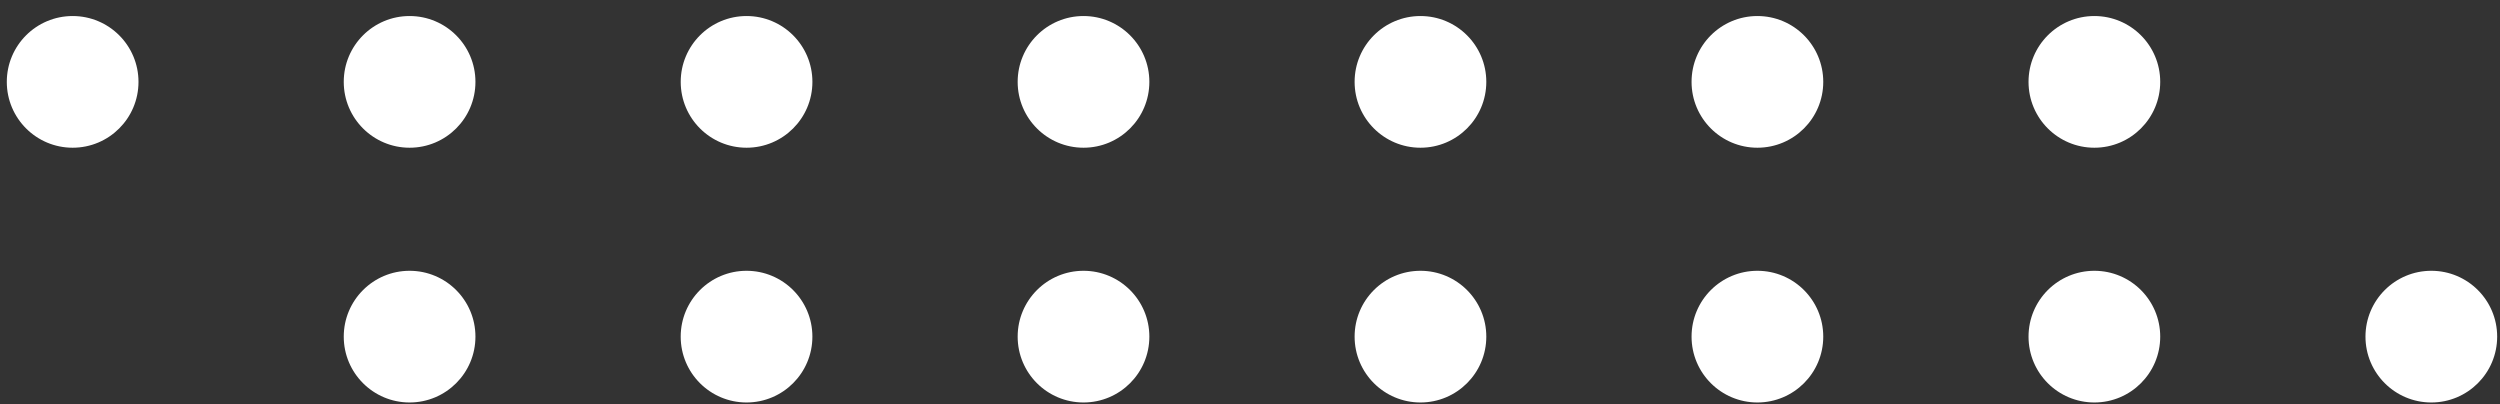
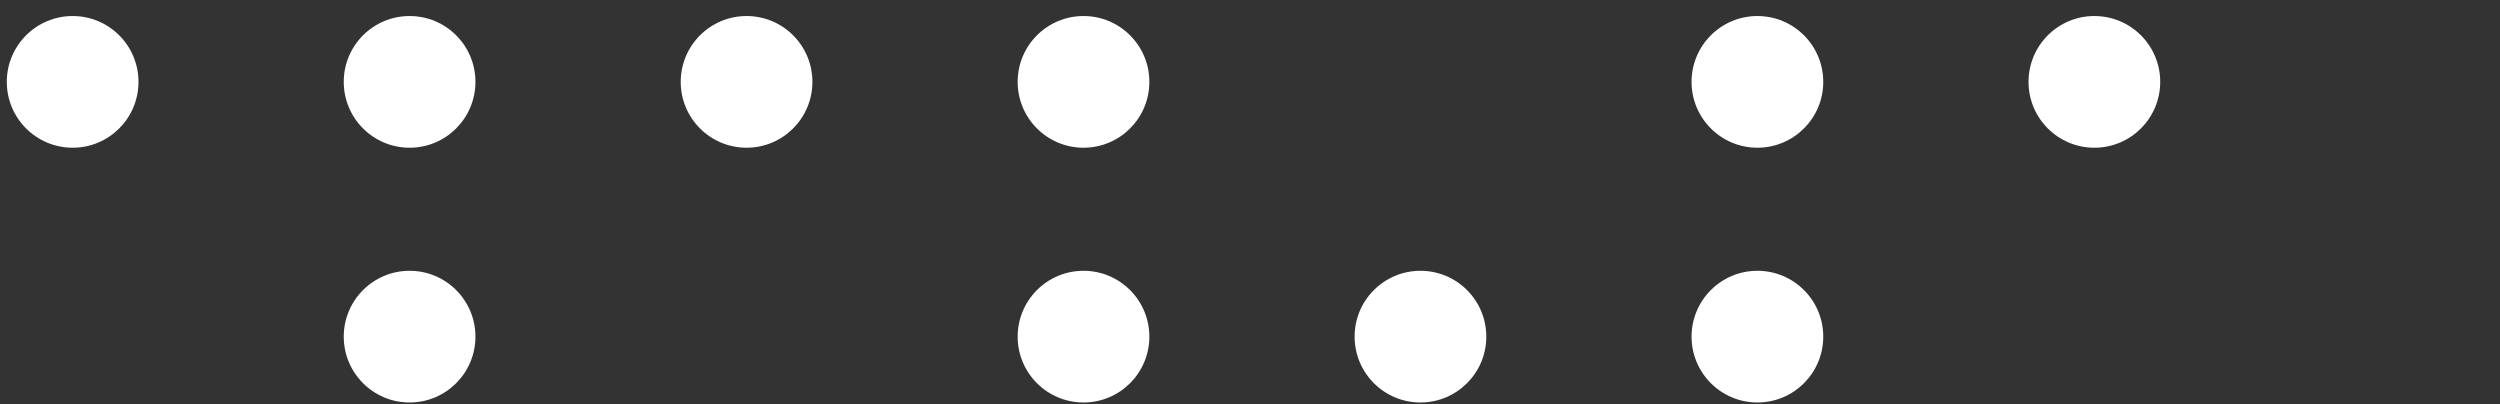
<svg xmlns="http://www.w3.org/2000/svg" width="136" height="22" viewBox="0 0 136 22" fill="none">
  <rect x="0" y="0" width="136" height="22" fill="#333333" stroke="none" />
  <circle cx="3.952" cy="4.454" r="3.582" transform="rotate(-90 3.952 4.454)" fill="white" />
  <circle cx="22.282" cy="4.454" r="3.582" transform="rotate(-90 22.282 4.454)" fill="white" />
  <circle cx="40.613" cy="4.454" r="3.582" transform="rotate(-90 40.613 4.454)" fill="white" />
  <circle cx="58.943" cy="4.454" r="3.582" transform="rotate(-90 58.943 4.454)" fill="white" />
-   <circle cx="77.273" cy="4.454" r="3.582" transform="rotate(-90 77.273 4.454)" fill="white" />
  <circle cx="95.603" cy="4.454" r="3.582" transform="rotate(-90 95.603 4.454)" fill="white" />
  <circle cx="113.934" cy="4.454" r="3.582" transform="rotate(-90 113.934 4.454)" fill="white" />
  <circle cx="22.282" cy="18.313" r="3.582" transform="rotate(-90 22.282 18.313)" fill="white" />
-   <circle cx="40.612" cy="18.313" r="3.582" transform="rotate(-90 40.612 18.313)" fill="white" />
  <circle cx="58.943" cy="18.313" r="3.582" transform="rotate(-90 58.943 18.313)" fill="white" />
  <circle cx="77.273" cy="18.313" r="3.582" transform="rotate(-90 77.273 18.313)" fill="white" />
  <circle cx="95.603" cy="18.313" r="3.582" transform="rotate(-90 95.603 18.313)" fill="white" />
-   <circle cx="113.934" cy="18.313" r="3.582" transform="rotate(-90 113.934 18.313)" fill="white" />
-   <circle cx="132.264" cy="18.313" r="3.582" transform="rotate(-90 132.264 18.313)" fill="white" />
</svg>